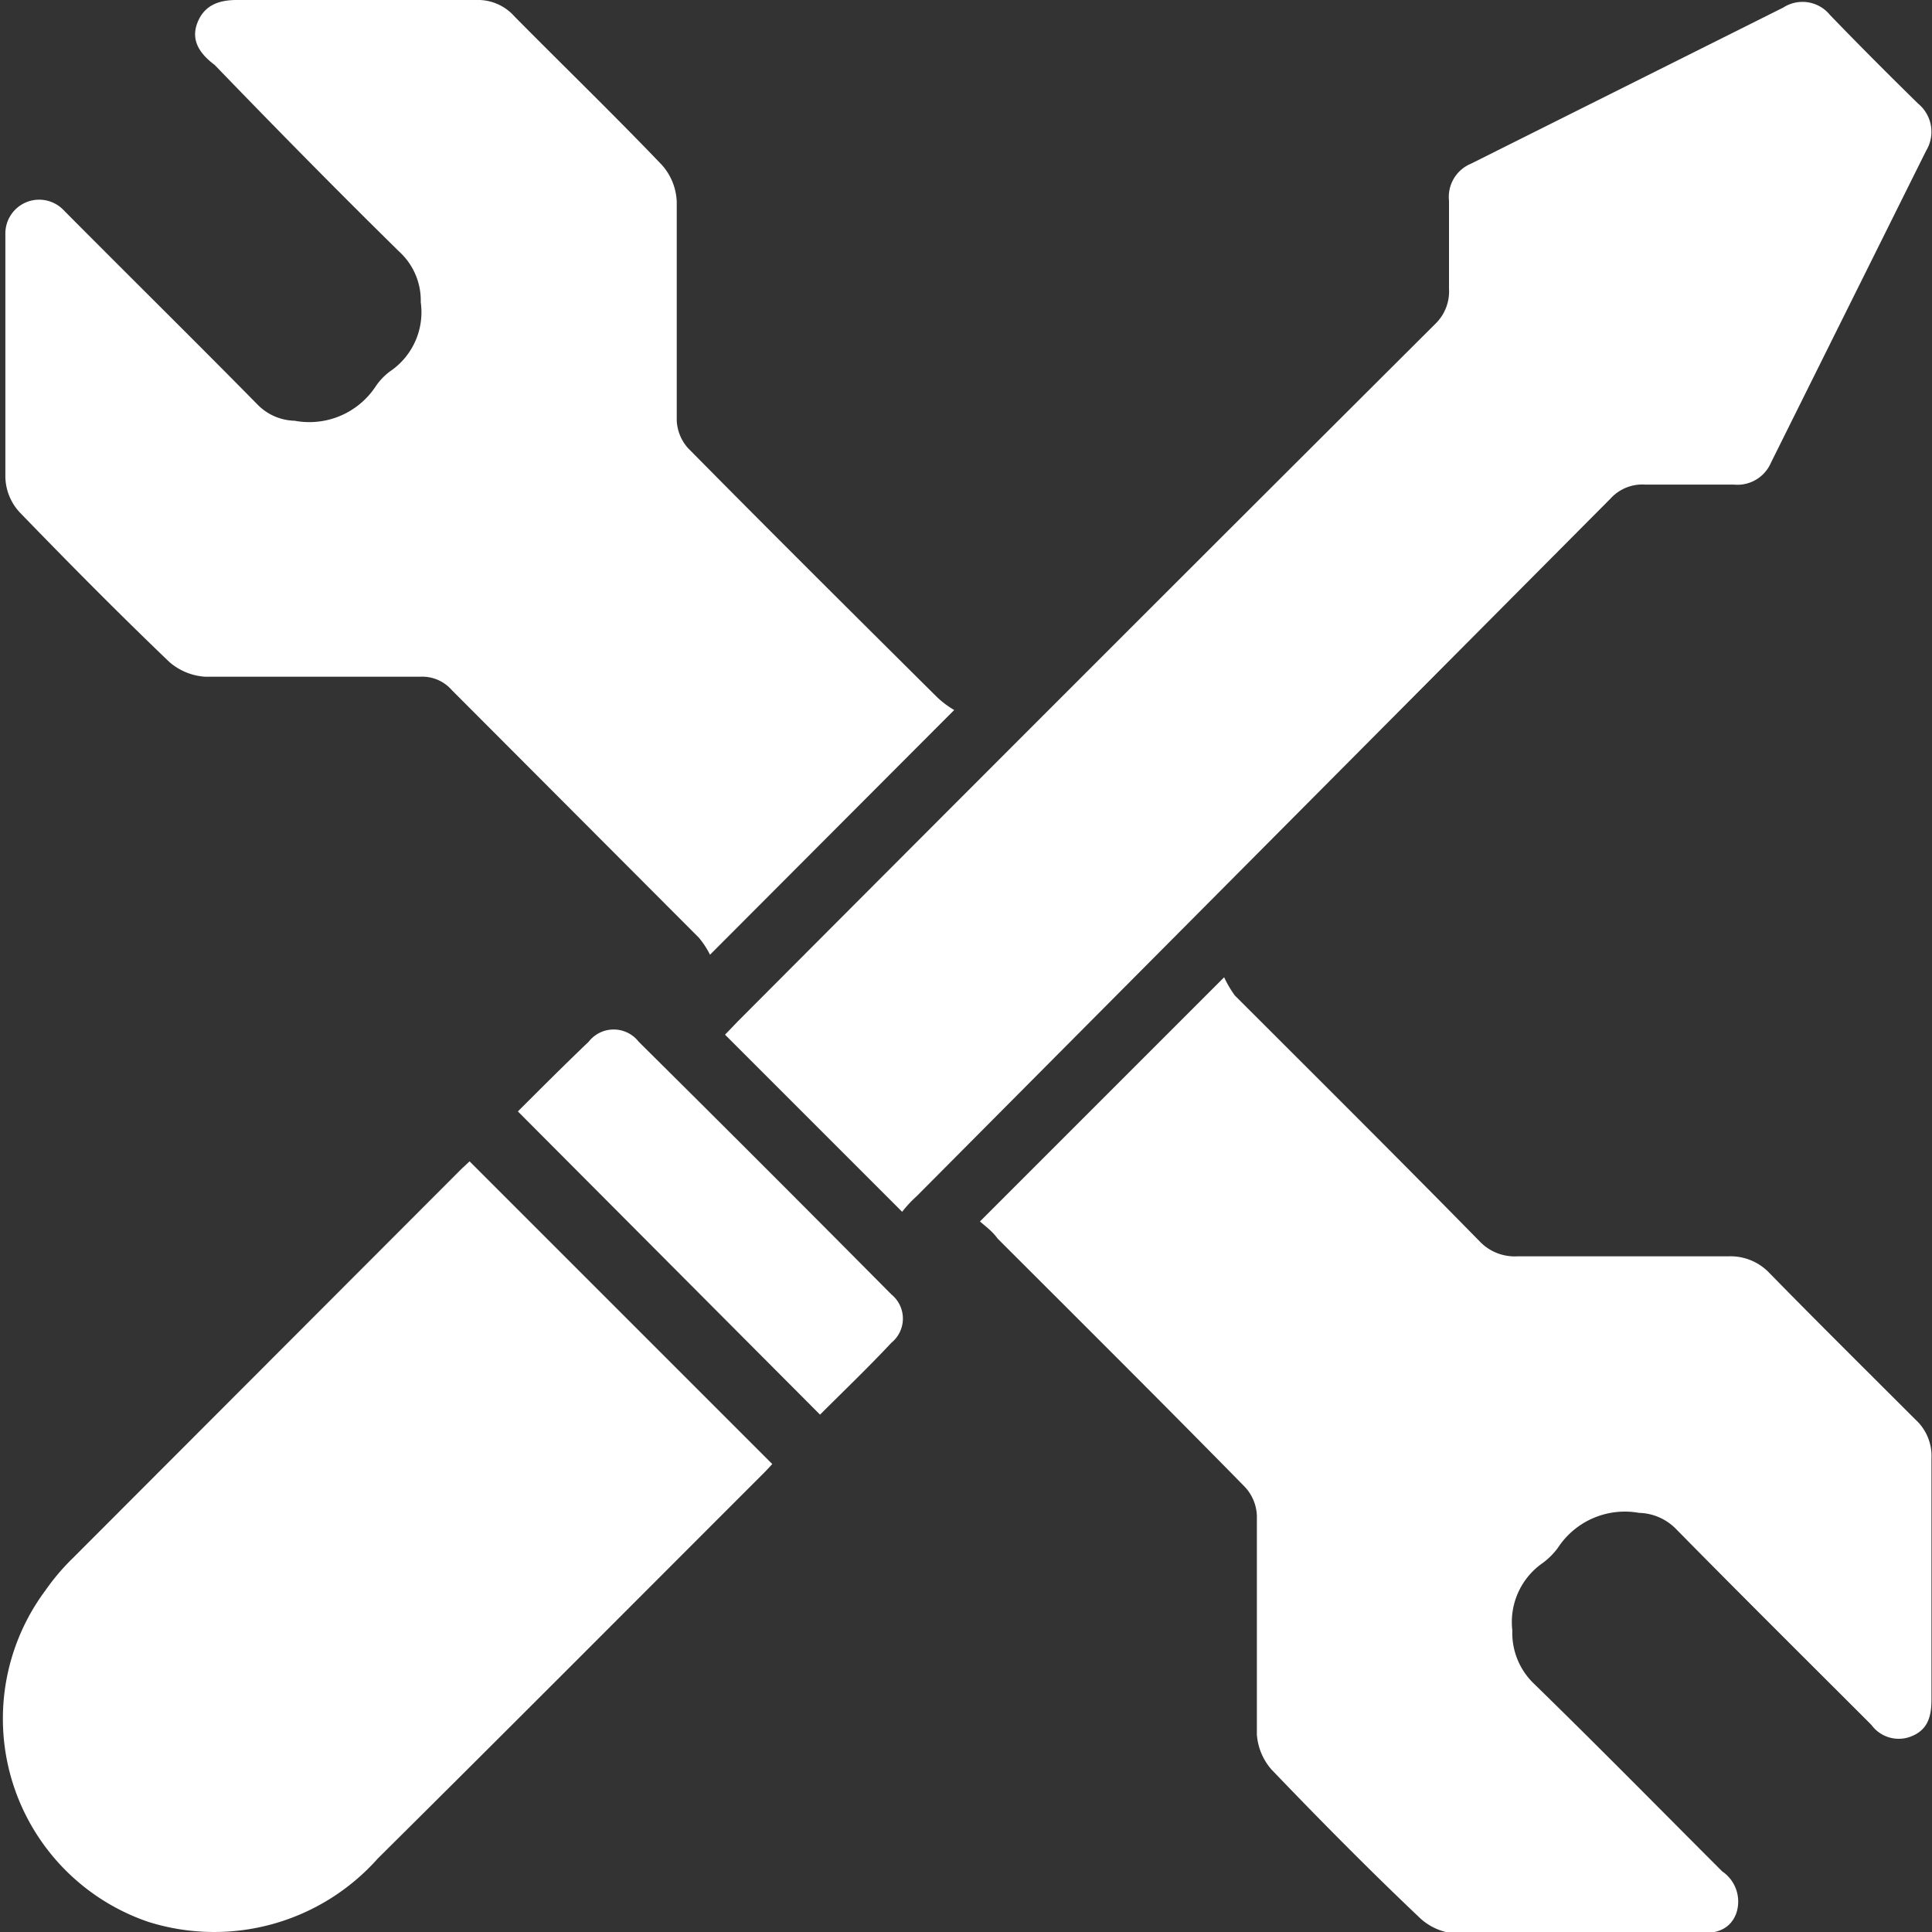
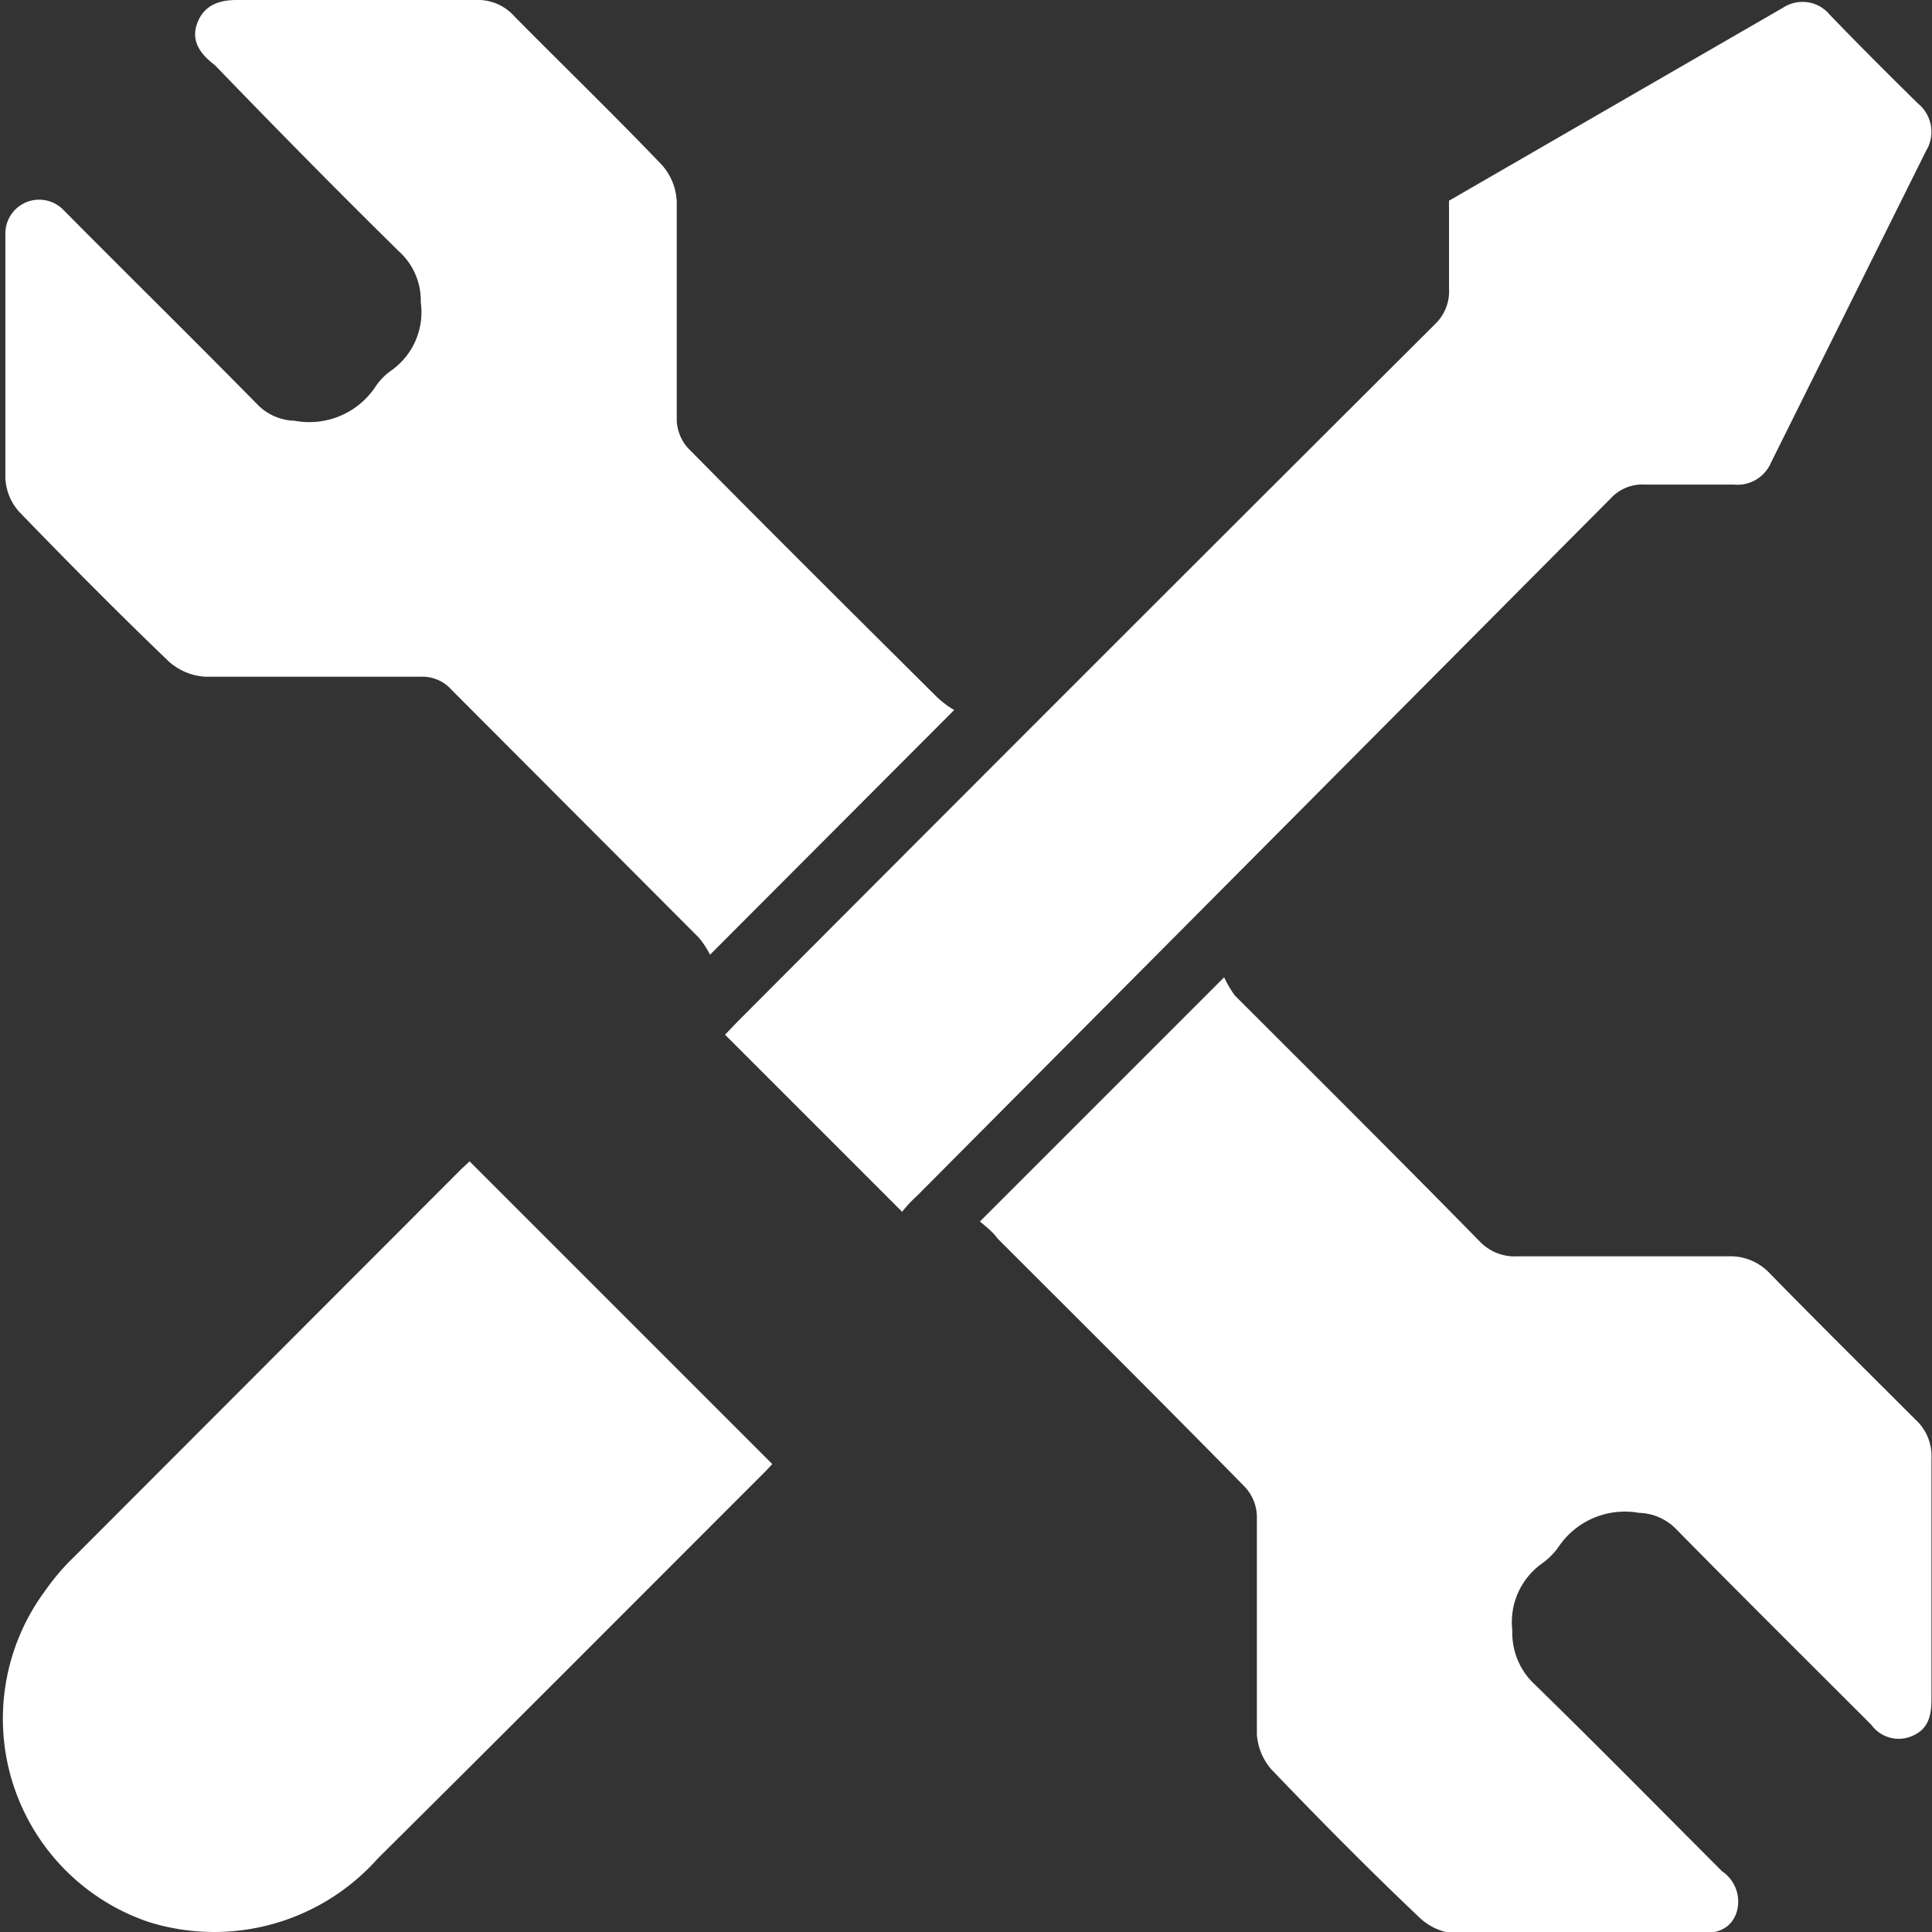
<svg xmlns="http://www.w3.org/2000/svg" id="Layer_1" data-name="Layer 1" viewBox="0 0 36 36">
  <rect x="0" y="0" width="36" height="36" fill="#333333" stroke="none" />
  <defs>
    <style>.cls-1{fill:#fff;}</style>
  </defs>
  <path class="cls-1" d="M17.78,13.23l-4.55,4.56a1.6,1.6,0,0,0-.21-.32l-4.6-4.61a.73.73,0,0,0-.59-.25c-1.35,0-2.69,0-4,0a1.12,1.12,0,0,1-.68-.28c-.95-.91-1.87-1.84-2.78-2.78a1,1,0,0,1-.27-.66c0-1.51,0-3,0-4.53A.63.63,0,0,1,1.17,3.9C2.38,5.12,3.61,6.33,4.81,7.55a1,1,0,0,0,.68.29A1.48,1.48,0,0,0,7,7.2a1.14,1.14,0,0,1,.31-.31,1.33,1.33,0,0,0,.53-1.26,1.23,1.23,0,0,0-.4-.94C6.27,3.54,5.12,2.37,4,1.21,3.72,1,3.55.75,3.68.42S4.09,0,4.41,0c1.49,0,3,0,4.46,0a.91.91,0,0,1,.72.31c.91.92,1.84,1.82,2.74,2.76a1.09,1.09,0,0,1,.28.69c0,1.36,0,2.72,0,4.08a.83.83,0,0,0,.21.51c1.53,1.55,3.08,3.09,4.63,4.63A1.75,1.75,0,0,0,17.78,13.23Z" />
  <path class="cls-1" d="M18.26,22.76l4.55-4.55a2,2,0,0,0,.2.34c1.53,1.53,3.06,3.05,4.57,4.59a.9.9,0,0,0,.69.27H32.2a1,1,0,0,1,.77.31c.9.92,1.81,1.82,2.72,2.73a.92.92,0,0,1,.3.73c0,1.49,0,3,0,4.49,0,.32-.07.57-.39.69a.63.63,0,0,1-.73-.22c-1.22-1.22-2.44-2.43-3.65-3.66a1,1,0,0,0-.68-.29,1.49,1.49,0,0,0-1.51.65,1.34,1.34,0,0,1-.32.31,1.34,1.34,0,0,0-.53,1.23,1.31,1.31,0,0,0,.41,1c1.18,1.15,2.34,2.33,3.5,3.49a.68.68,0,0,1,.26.79c-.13.33-.42.37-.74.37-1.49,0-3,0-4.46,0a1.09,1.09,0,0,1-.68-.28c-.95-.9-1.87-1.83-2.78-2.78a1.11,1.11,0,0,1-.27-.65c0-1.36,0-2.72,0-4.08a.83.83,0,0,0-.23-.54c-1.52-1.55-3.06-3.08-4.6-4.62C18.48,22.93,18.36,22.85,18.26,22.76Z" />
-   <path class="cls-1" d="M16.81,22.58l-3.3-3.3.24-.25q6.48-6.5,13-13A.84.84,0,0,0,27,5.38c0-.55,0-1.1,0-1.64a.67.67,0,0,1,.41-.69L33.23.14a.66.66,0,0,1,.87.14c.54.56,1.09,1.11,1.64,1.65a.68.68,0,0,1,.15.88L33,8.62a.68.68,0,0,1-.69.41c-.55,0-1.1,0-1.65,0a.8.8,0,0,0-.65.26l-12.93,13A2.3,2.3,0,0,0,16.81,22.58Z" />
+   <path class="cls-1" d="M16.81,22.58l-3.3-3.3.24-.25q6.48-6.5,13-13A.84.84,0,0,0,27,5.38c0-.55,0-1.1,0-1.64L33.23.14a.66.66,0,0,1,.87.14c.54.56,1.09,1.11,1.64,1.65a.68.68,0,0,1,.15.88L33,8.62a.68.68,0,0,1-.69.41c-.55,0-1.1,0-1.65,0a.8.8,0,0,0-.65.26l-12.93,13A2.3,2.3,0,0,0,16.81,22.58Z" />
  <path class="cls-1" d="M8.75,21.64l5.64,5.64s-.09.1-.15.16c-2.4,2.4-4.79,4.8-7.2,7.19a4.08,4.08,0,0,1-4.28,1.18A4,4,0,0,1,.85,29.63a4.15,4.15,0,0,1,.51-.6l7.25-7.26Z" />
-   <path class="cls-1" d="M9.65,20.71c.43-.43.87-.87,1.32-1.3a.59.59,0,0,1,.93,0q2.36,2.34,4.71,4.71a.58.58,0,0,1,0,.9c-.43.46-.89.9-1.33,1.34Z" />
</svg>